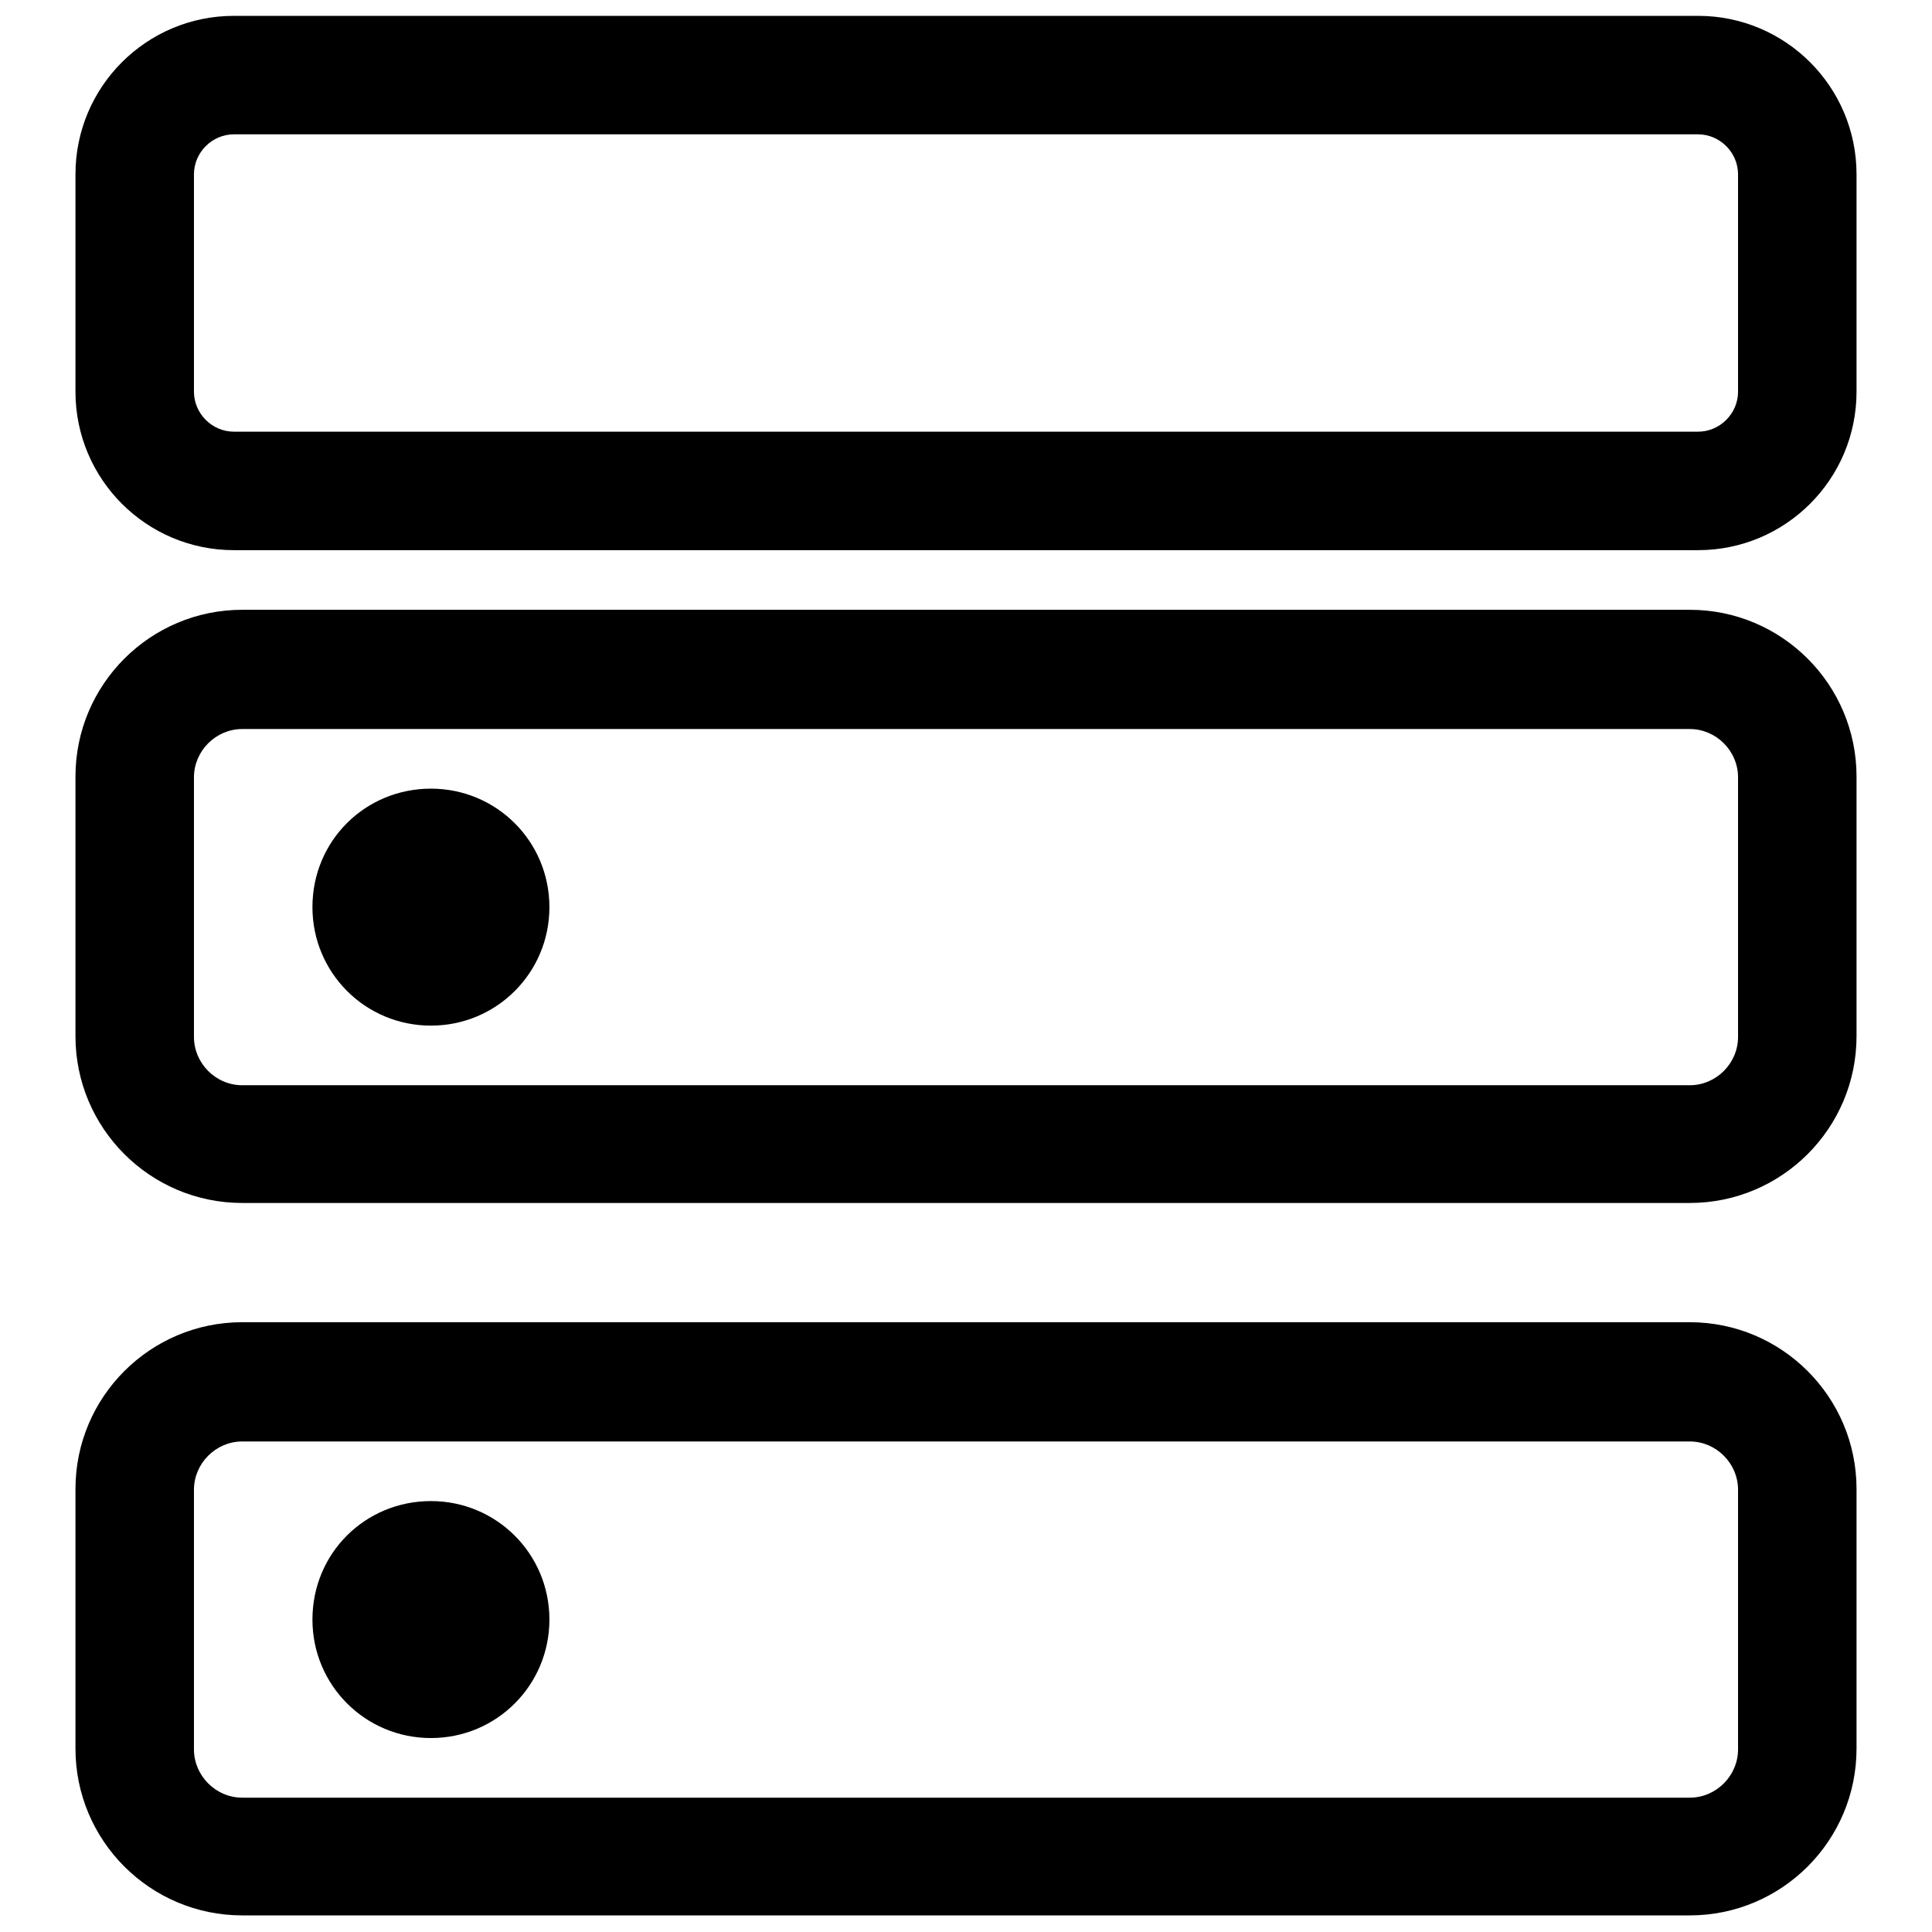
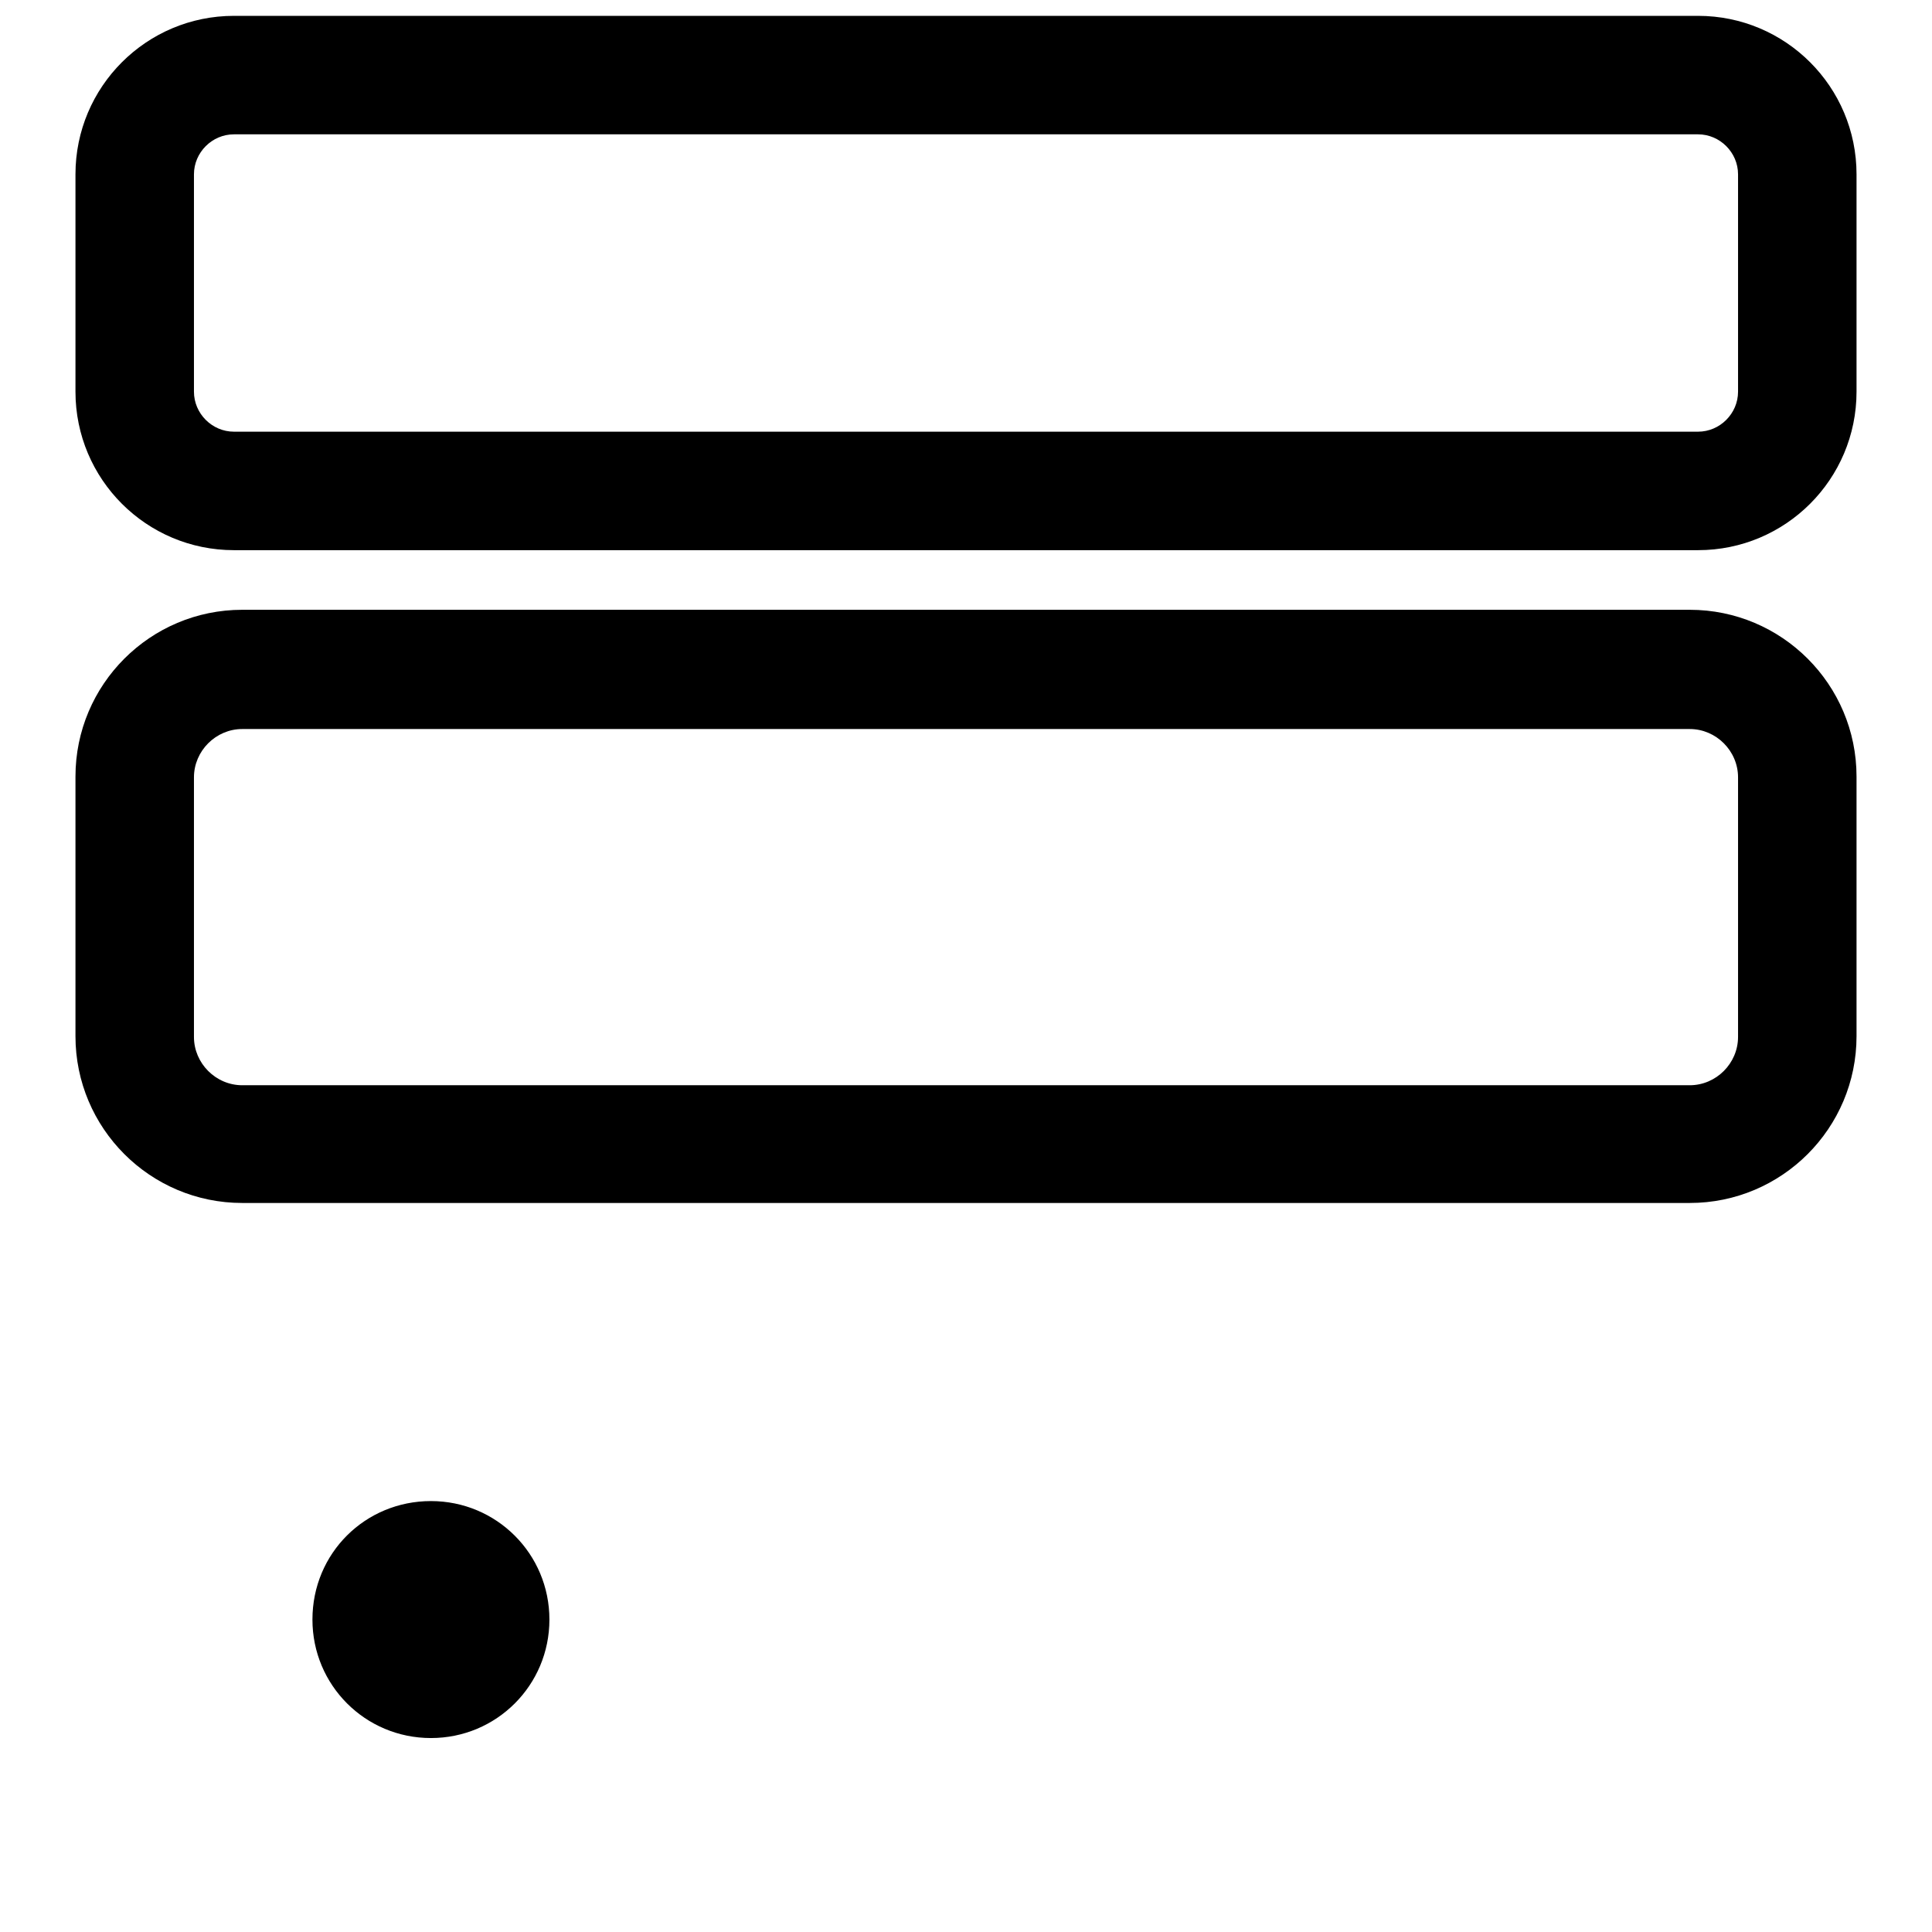
<svg xmlns="http://www.w3.org/2000/svg" version="1.1" x="0px" y="0px" viewBox="0 0 256 256" enable-background="new 0 0 256 256" xml:space="preserve">
  <g>
    <g>
      <path fill="#000000" d="M225,2.1H31c-11.6,0-21,9.4-21,21v28.8c0,11.6,9.4,21,21,21h194c11.6,0,21-9.4,21-21V23.1C246,11.5,236.6,2.1,225,2.1z M230.3,51.9c0,2.9-2.4,5.3-5.3,5.3H31c-2.9,0-5.3-2.4-5.3-5.3V23.1c0-2.9,2.4-5.3,5.3-5.3h194c2.9,0,5.3,2.4,5.3,5.3L230.3,51.9L230.3,51.9z" />
      <path fill="#000000" d="M223.9,80.8H32.1c-12.2,0-22.1,9.9-22.1,22.1v34.4c0,12.2,9.9,22.1,22.1,22.1h191.8c12.2,0,22.1-9.9,22.1-22.1v-34.4C246,90.7,236.1,80.8,223.9,80.8z M230.3,137.4c0,3.5-2.9,6.4-6.4,6.4H32.1c-3.5,0-6.4-2.9-6.4-6.4v-34.4c0-3.5,2.9-6.4,6.4-6.4h191.8c3.5,0,6.4,2.9,6.4,6.4L230.3,137.4L230.3,137.4z" />
-       <path fill="#000000" d="M223.9,175.2H32.1c-12.2,0-22.1,9.9-22.1,22.1v34.4c0,12.2,9.9,22.1,22.1,22.1h191.8c12.2,0,22.1-9.9,22.1-22.1v-34.4C246,185.1,236.1,175.2,223.9,175.2z M230.3,231.8c0,3.5-2.9,6.4-6.4,6.4H32.1c-3.5,0-6.4-2.9-6.4-6.4v-34.4c0-3.5,2.9-6.4,6.4-6.4h191.8c3.5,0,6.4,2.9,6.4,6.4L230.3,231.8L230.3,231.8z" />
-       <path fill="#000000" d="M41.4,120.2c0,8.7,7,15.7,15.7,15.7c8.7,0,15.7-7,15.7-15.7c0-8.7-7-15.7-15.7-15.7S41.4,111.4,41.4,120.2z" />
      <path fill="#000000" d="M41.4,214.6c0,8.7,7,15.7,15.7,15.7c8.7,0,15.7-7,15.7-15.7c0-8.7-7-15.7-15.7-15.7S41.4,205.8,41.4,214.6z" />
    </g>
  </g>
</svg>